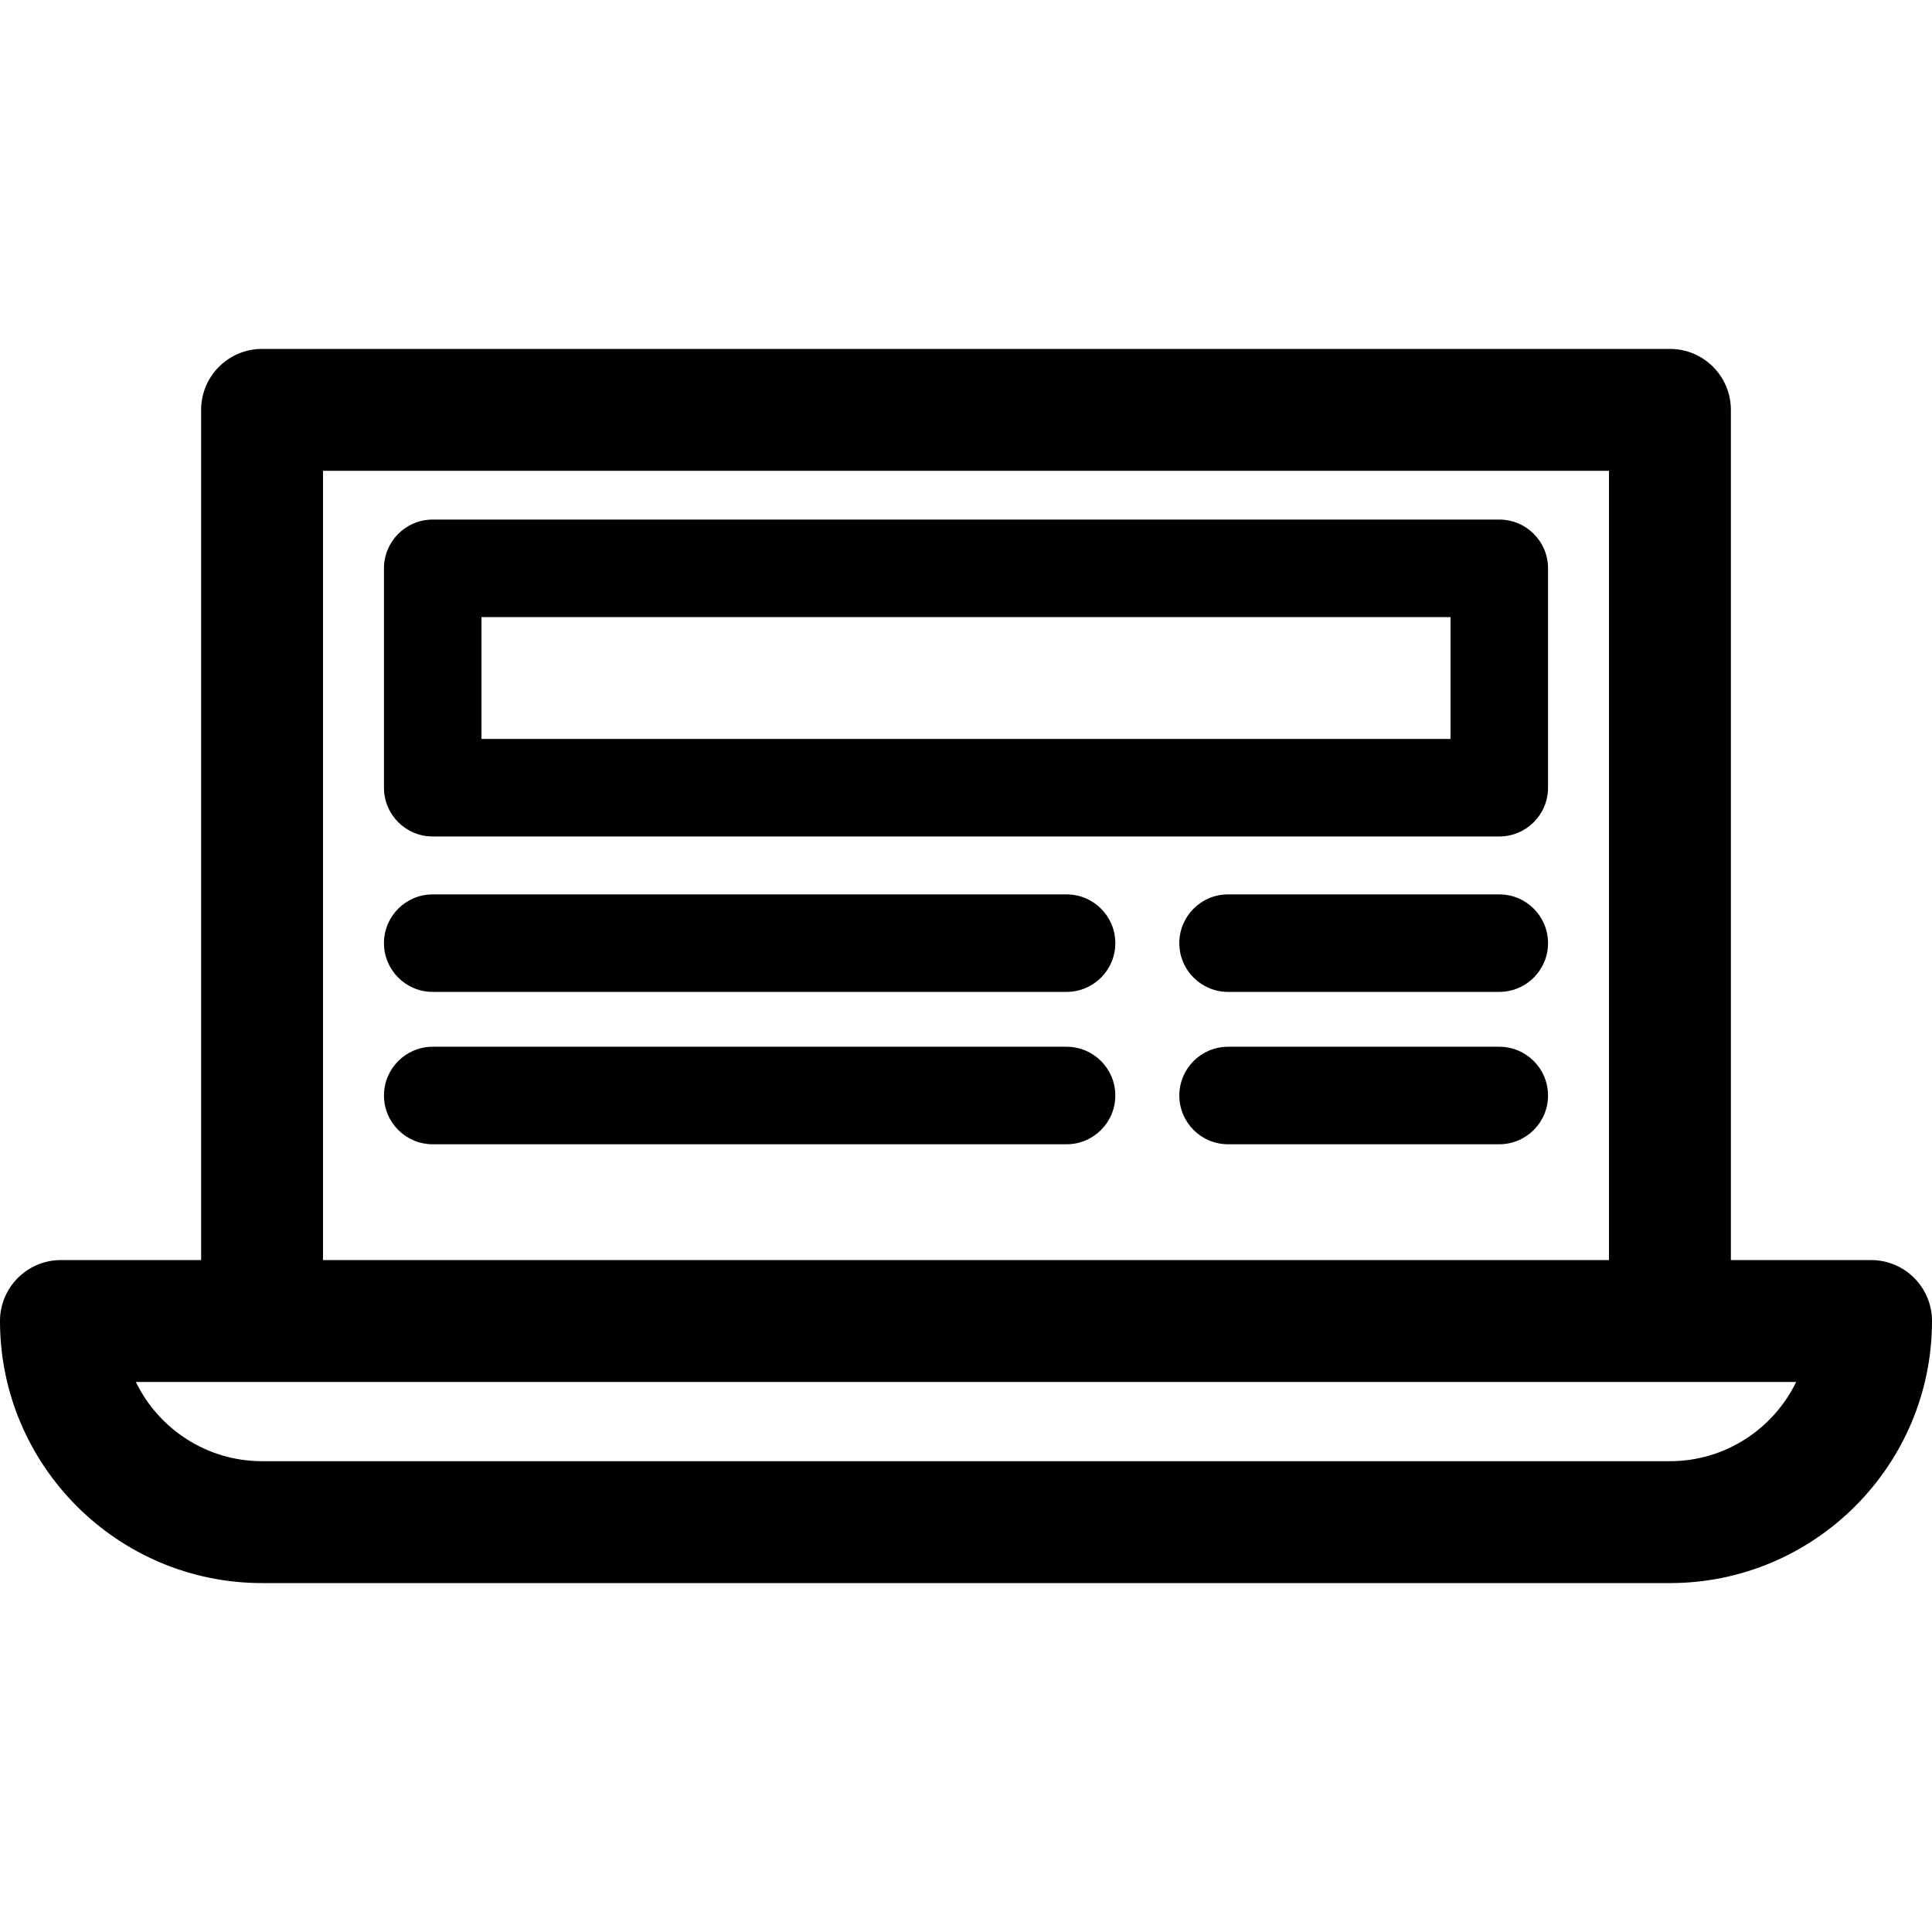
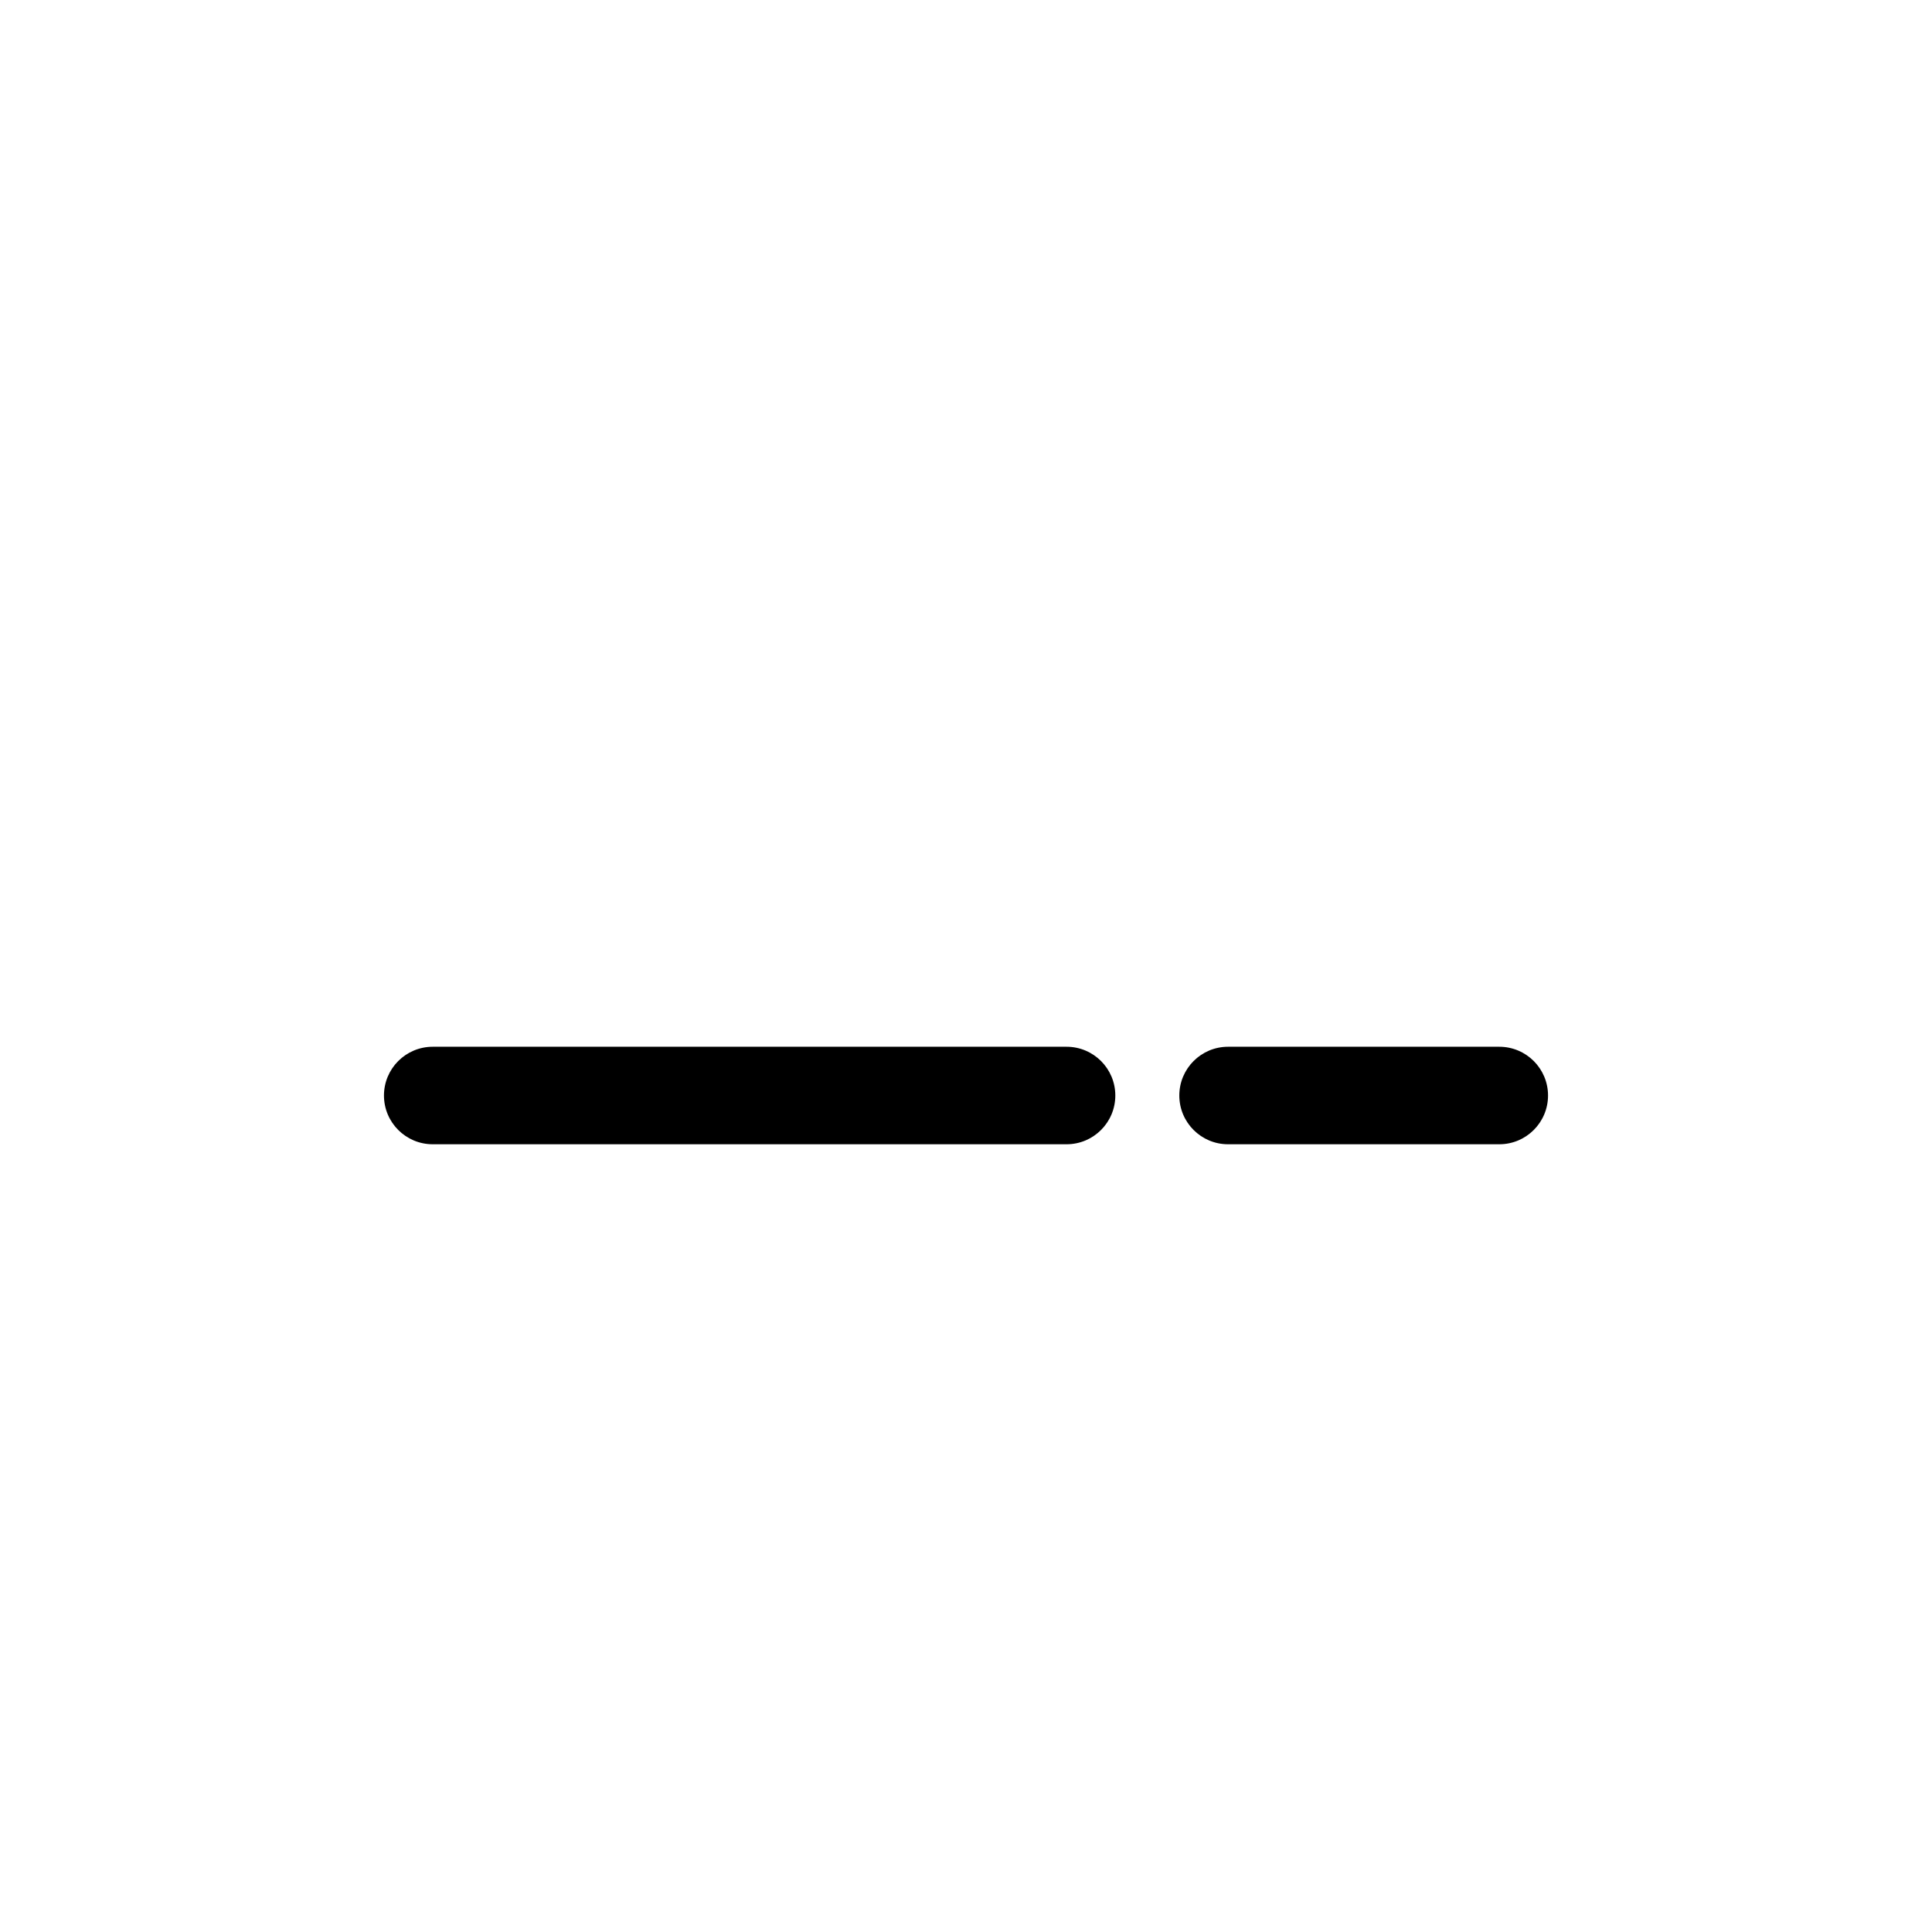
<svg xmlns="http://www.w3.org/2000/svg" fill="#000000" height="800px" width="800px" version="1.1" id="Layer_1" viewBox="0 0 297 297" xml:space="preserve">
  <g>
    <g>
      <g>
-         <path d="M287.631,193.706h-21.549V63.007c0-5.174-4.195-9.369-9.369-9.369H40.287c-5.174,0-9.369,4.195-9.369,9.369v130.699     H9.369c-5.174,0-9.369,4.195-9.369,9.369c0,22.214,18.073,40.287,40.287,40.287h216.426c22.214,0,40.287-18.073,40.287-40.287     C297,197.901,292.805,193.706,287.631,193.706z M49.656,72.376h197.688v121.33H49.656V72.376z M256.713,224.624H40.287     c-8.526,0-15.912-4.977-19.403-12.18h255.233C272.625,219.646,265.239,224.624,256.713,224.624z" />
-         <path d="M230.479,79.871H66.521c-4.139,0-7.495,3.356-7.495,7.495v33.729c0,4.139,3.356,7.495,7.495,7.495H230.48     c4.139,0,7.495-3.356,7.495-7.495V87.367C237.975,83.227,234.619,79.871,230.479,79.871z M222.984,113.6H74.016V94.862h148.968     V113.6z" />
-         <path d="M163.959,137.491H66.521c-4.139,0-7.495,3.356-7.495,7.495c0,4.139,3.356,7.495,7.495,7.495h97.438     c4.139,0,7.495-3.356,7.495-7.495C171.454,140.847,168.098,137.491,163.959,137.491z" />
        <path d="M163.959,160.914H66.521c-4.139,0-7.495,3.356-7.495,7.495s3.356,7.495,7.495,7.495h97.438     c4.139,0,7.495-3.356,7.495-7.495C171.454,164.27,168.098,160.914,163.959,160.914z" />
-         <path d="M230.479,137.491h-41.692c-4.139,0-7.495,3.356-7.495,7.495c0,4.139,3.356,7.495,7.495,7.495h41.692     c4.139,0,7.495-3.356,7.495-7.495C237.975,140.847,234.619,137.491,230.479,137.491z" />
        <path d="M230.479,160.914h-41.692c-4.139,0-7.495,3.356-7.495,7.495s3.356,7.495,7.495,7.495h41.692     c4.139,0,7.495-3.356,7.495-7.495C237.975,164.27,234.619,160.914,230.479,160.914z" />
      </g>
    </g>
  </g>
</svg>